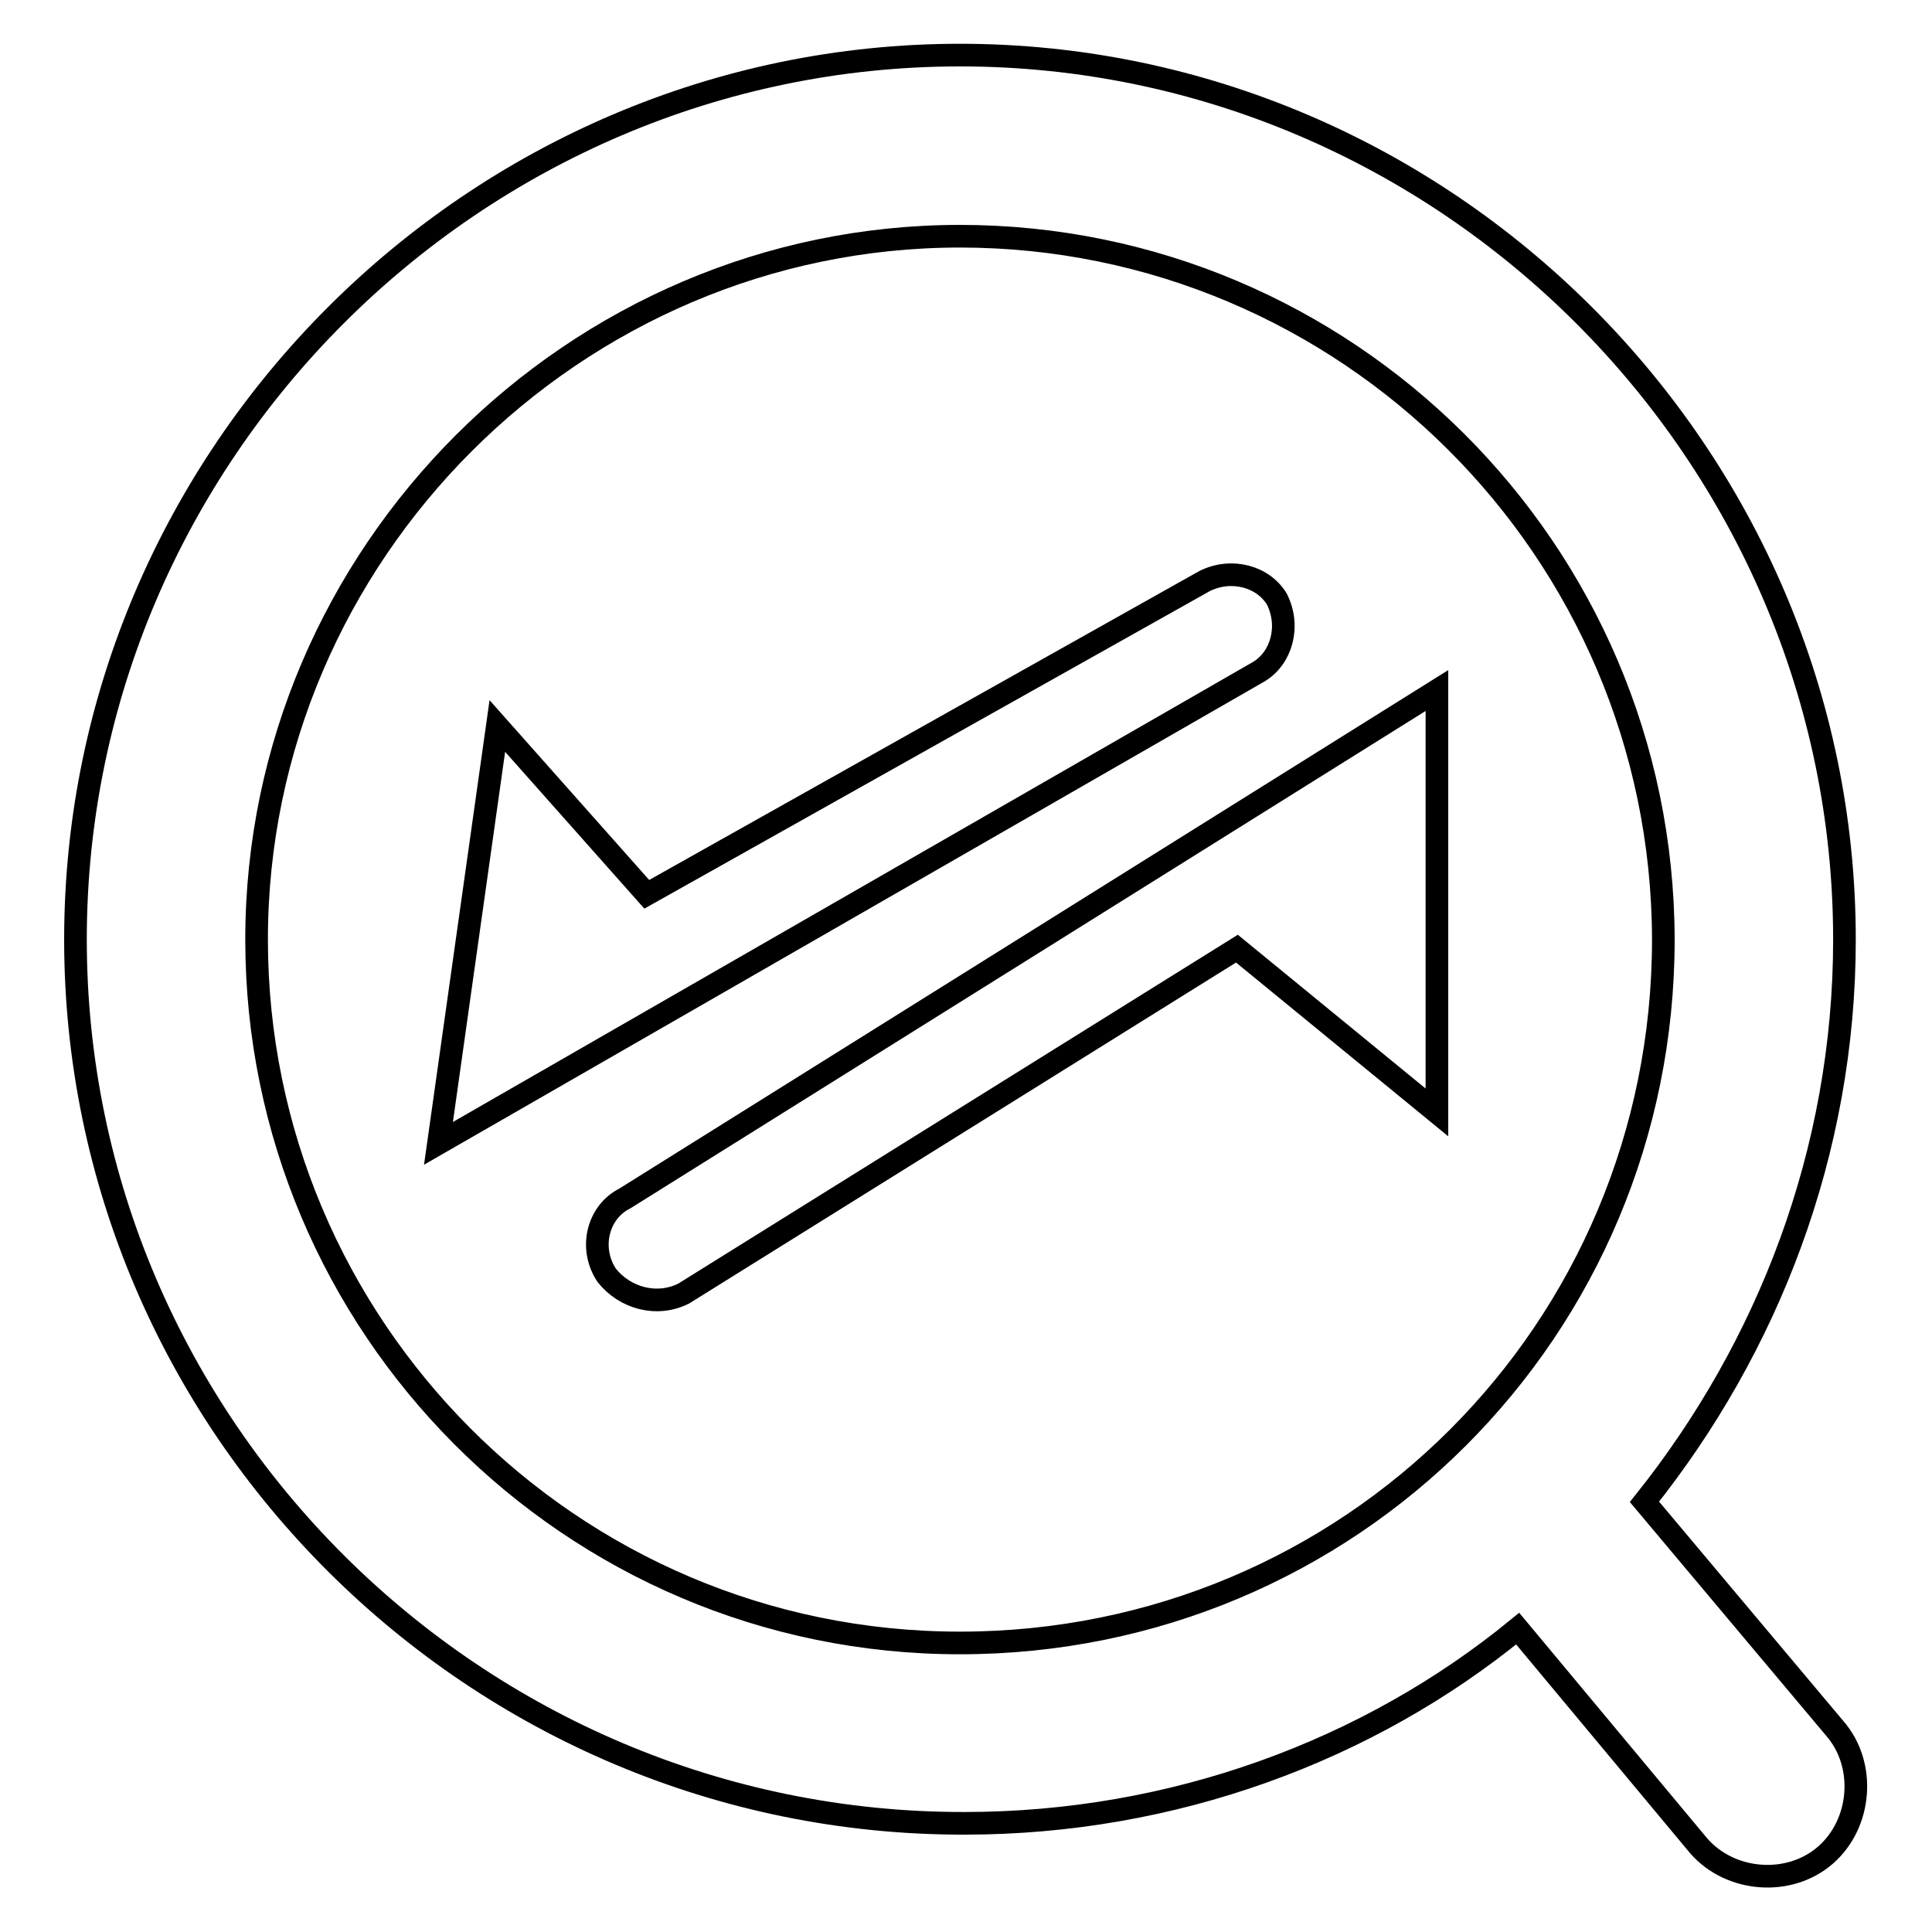
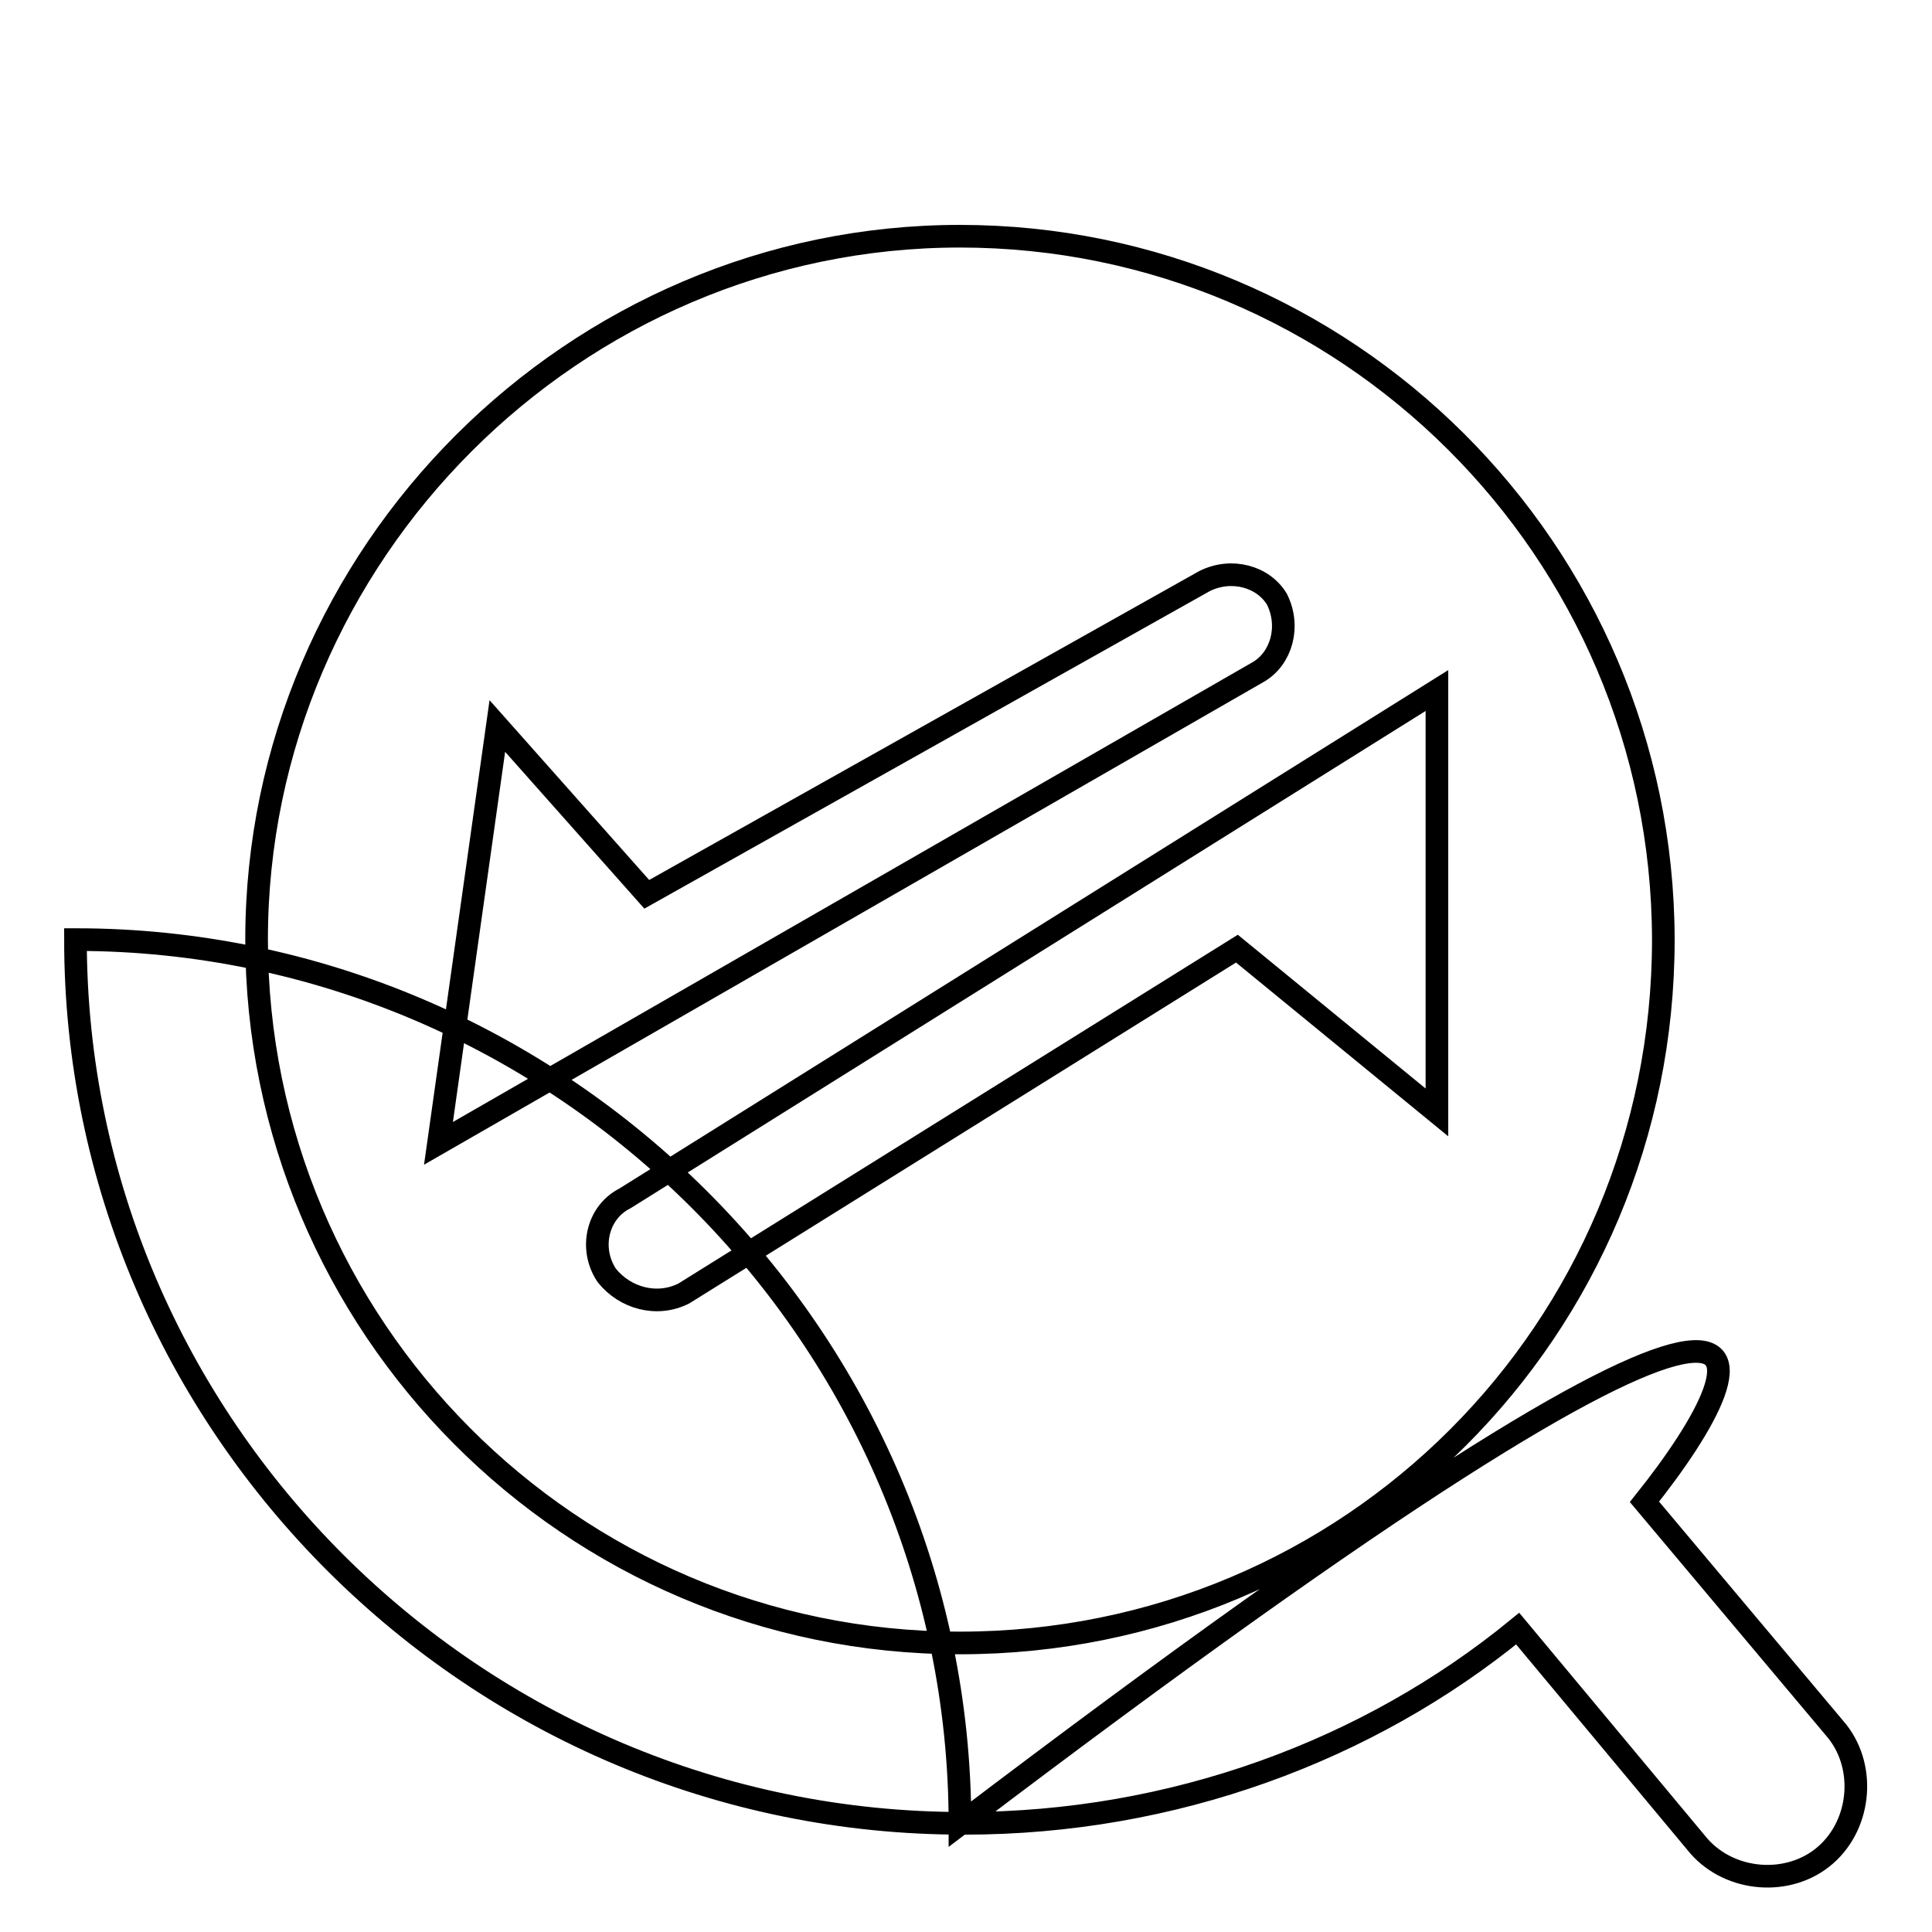
<svg xmlns="http://www.w3.org/2000/svg" version="1.1" x="0px" y="0px" viewBox="0 0 256 256" enable-background="new 0 0 256 256" xml:space="preserve">
  <g>
-     <path stroke-width="3" fill-opacity="0" stroke="#000000" d="M217.9,199l25.2,30c4.2,4.8,3.6,12.6-1.2,16.8c-4.8,4.2-12.6,3.6-16.8-1.2l-24-28.8 c-19.8,16.2-45.7,25.8-73.3,25.8C62.9,241.7,10,188.8,10,124.5C10,60.2,62.9,7.3,127.2,7.3c64.3,0,117.2,52.9,117.2,117.2 C244.4,152.7,234.2,178.6,217.9,199z M127.2,31.3C76.1,31.3,34,73.4,34,124.5s41.5,93.2,93.2,93.2c51.7,0,93.2-41.5,93.2-93.2 C220.3,72.8,178.3,31.3,127.2,31.3z M85.7,118.5L159.6,77c3.6-1.8,7.8-0.6,9.6,2.4c1.8,3.6,0.6,7.8-2.4,9.6L58.1,151.5l7.8-55.3 L85.7,118.5z M163.9,125.7l-73.3,45.7c-3.6,1.8-7.8,0.6-10.2-2.4c-2.4-3.6-1.2-8.4,2.4-10.2l107.6-67.3v55.9L163.9,125.7z" />
+     <path stroke-width="3" fill-opacity="0" stroke="#000000" d="M217.9,199l25.2,30c4.2,4.8,3.6,12.6-1.2,16.8c-4.8,4.2-12.6,3.6-16.8-1.2l-24-28.8 c-19.8,16.2-45.7,25.8-73.3,25.8C62.9,241.7,10,188.8,10,124.5c64.3,0,117.2,52.9,117.2,117.2 C244.4,152.7,234.2,178.6,217.9,199z M127.2,31.3C76.1,31.3,34,73.4,34,124.5s41.5,93.2,93.2,93.2c51.7,0,93.2-41.5,93.2-93.2 C220.3,72.8,178.3,31.3,127.2,31.3z M85.7,118.5L159.6,77c3.6-1.8,7.8-0.6,9.6,2.4c1.8,3.6,0.6,7.8-2.4,9.6L58.1,151.5l7.8-55.3 L85.7,118.5z M163.9,125.7l-73.3,45.7c-3.6,1.8-7.8,0.6-10.2-2.4c-2.4-3.6-1.2-8.4,2.4-10.2l107.6-67.3v55.9L163.9,125.7z" />
  </g>
</svg>